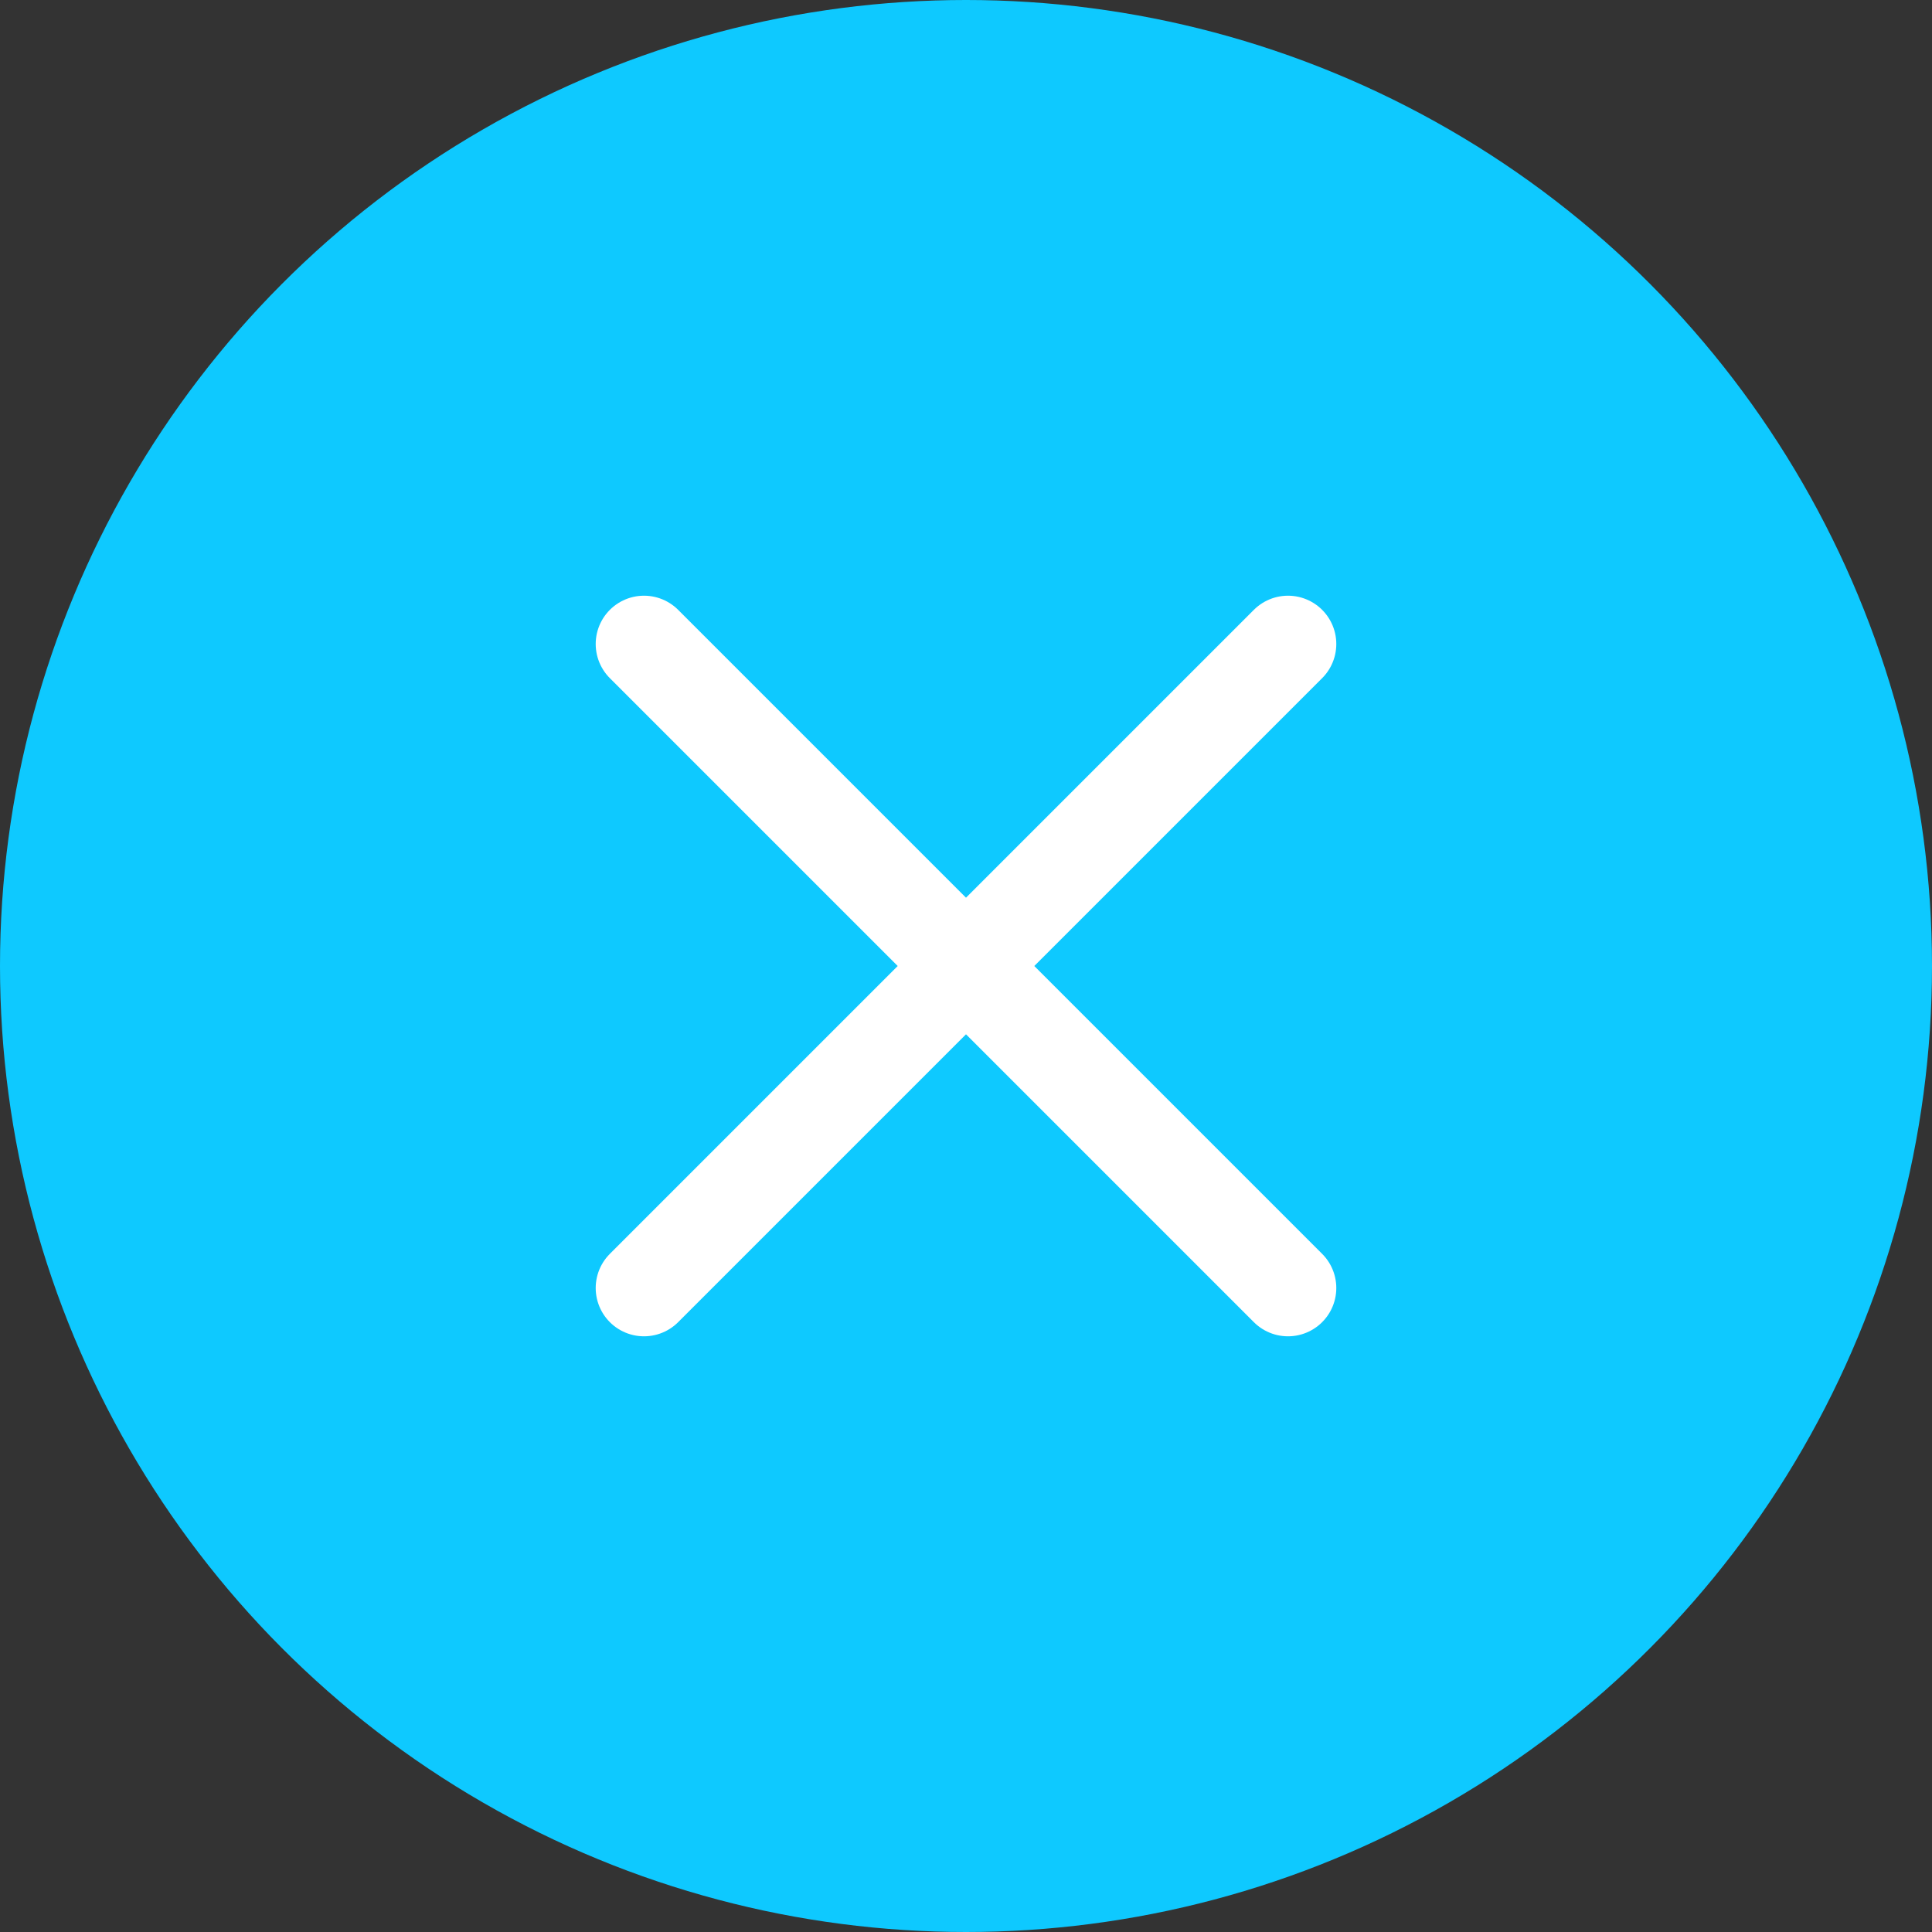
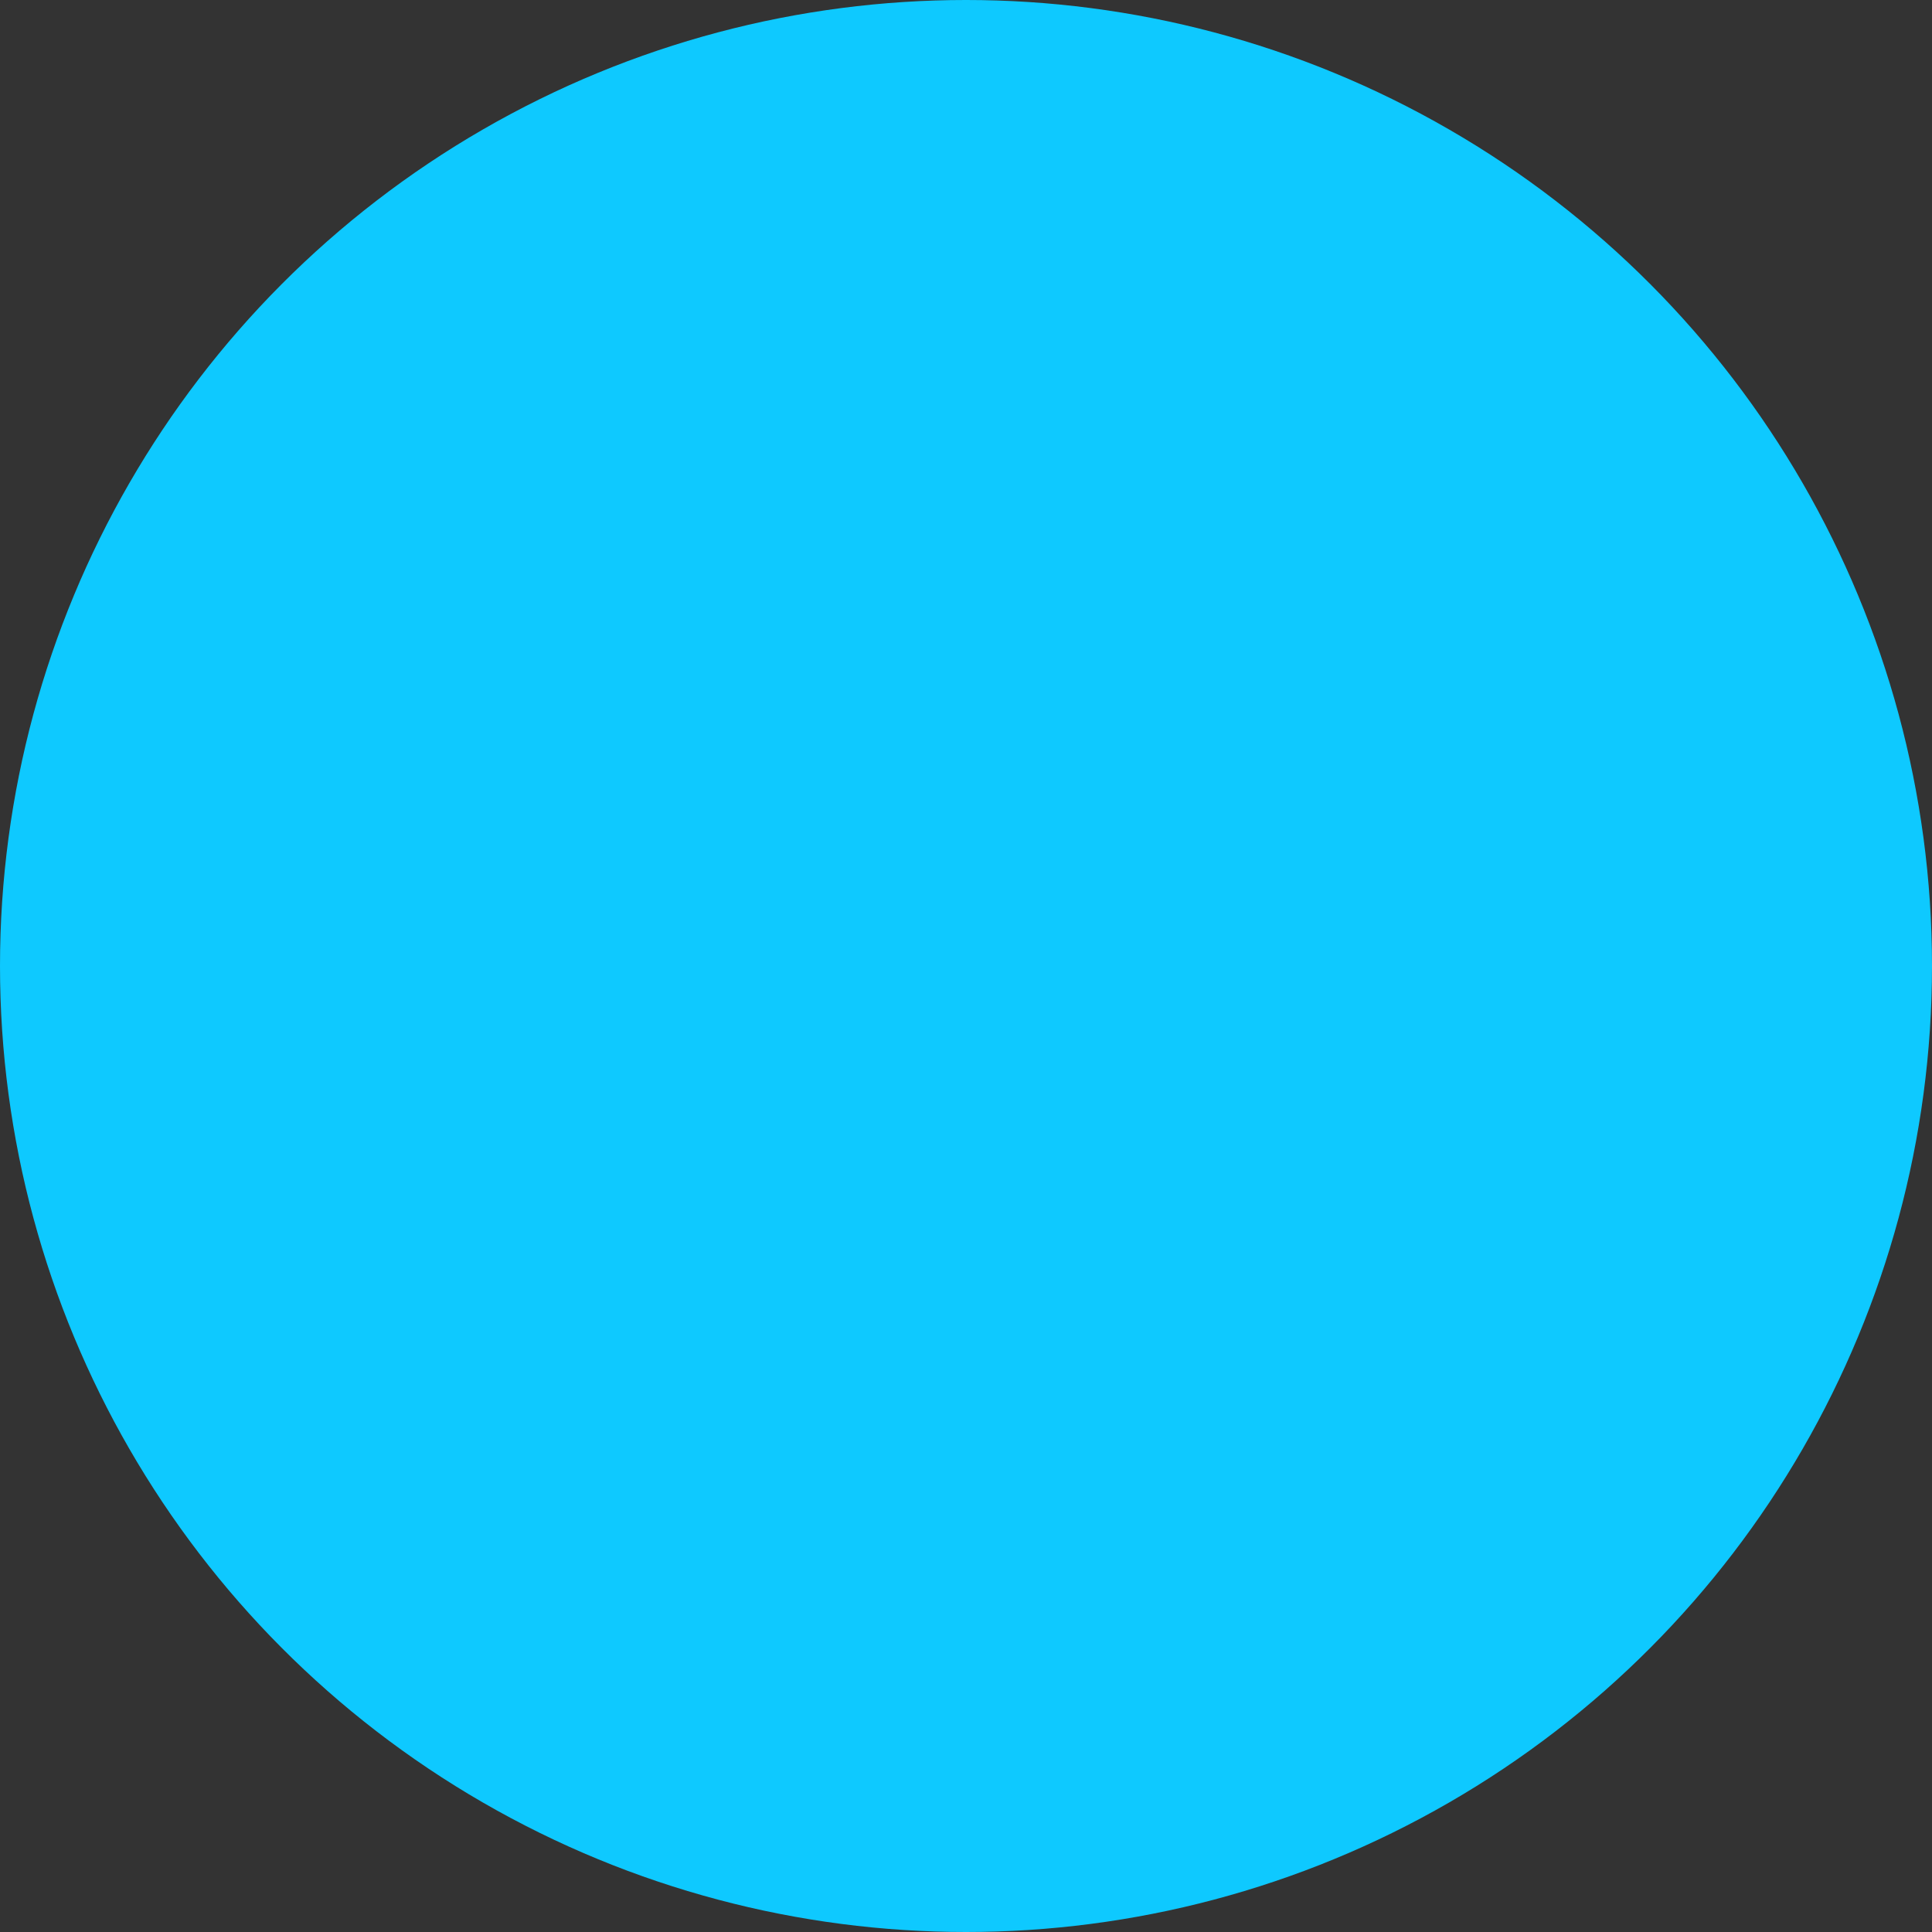
<svg xmlns="http://www.w3.org/2000/svg" width="30" height="30" viewBox="0 0 30 30">
  <rect x="0" y="0" width="30" height="30" fill="#333333" stroke="none" />
  <g id="Groupe_3603" data-name="Groupe 3603" transform="translate(-1362 -132)">
    <circle id="Ellipse_129" data-name="Ellipse 129" cx="15" cy="15" r="15" transform="translate(1362 132)" fill="#0ec9ff" />
-     <path id="Tracé_14812" data-name="Tracé 14812" d="M1372,152l10-10m-10,0,10,10" fill="none" stroke="#fff" stroke-linecap="round" stroke-width="1.5" />
  </g>
</svg>